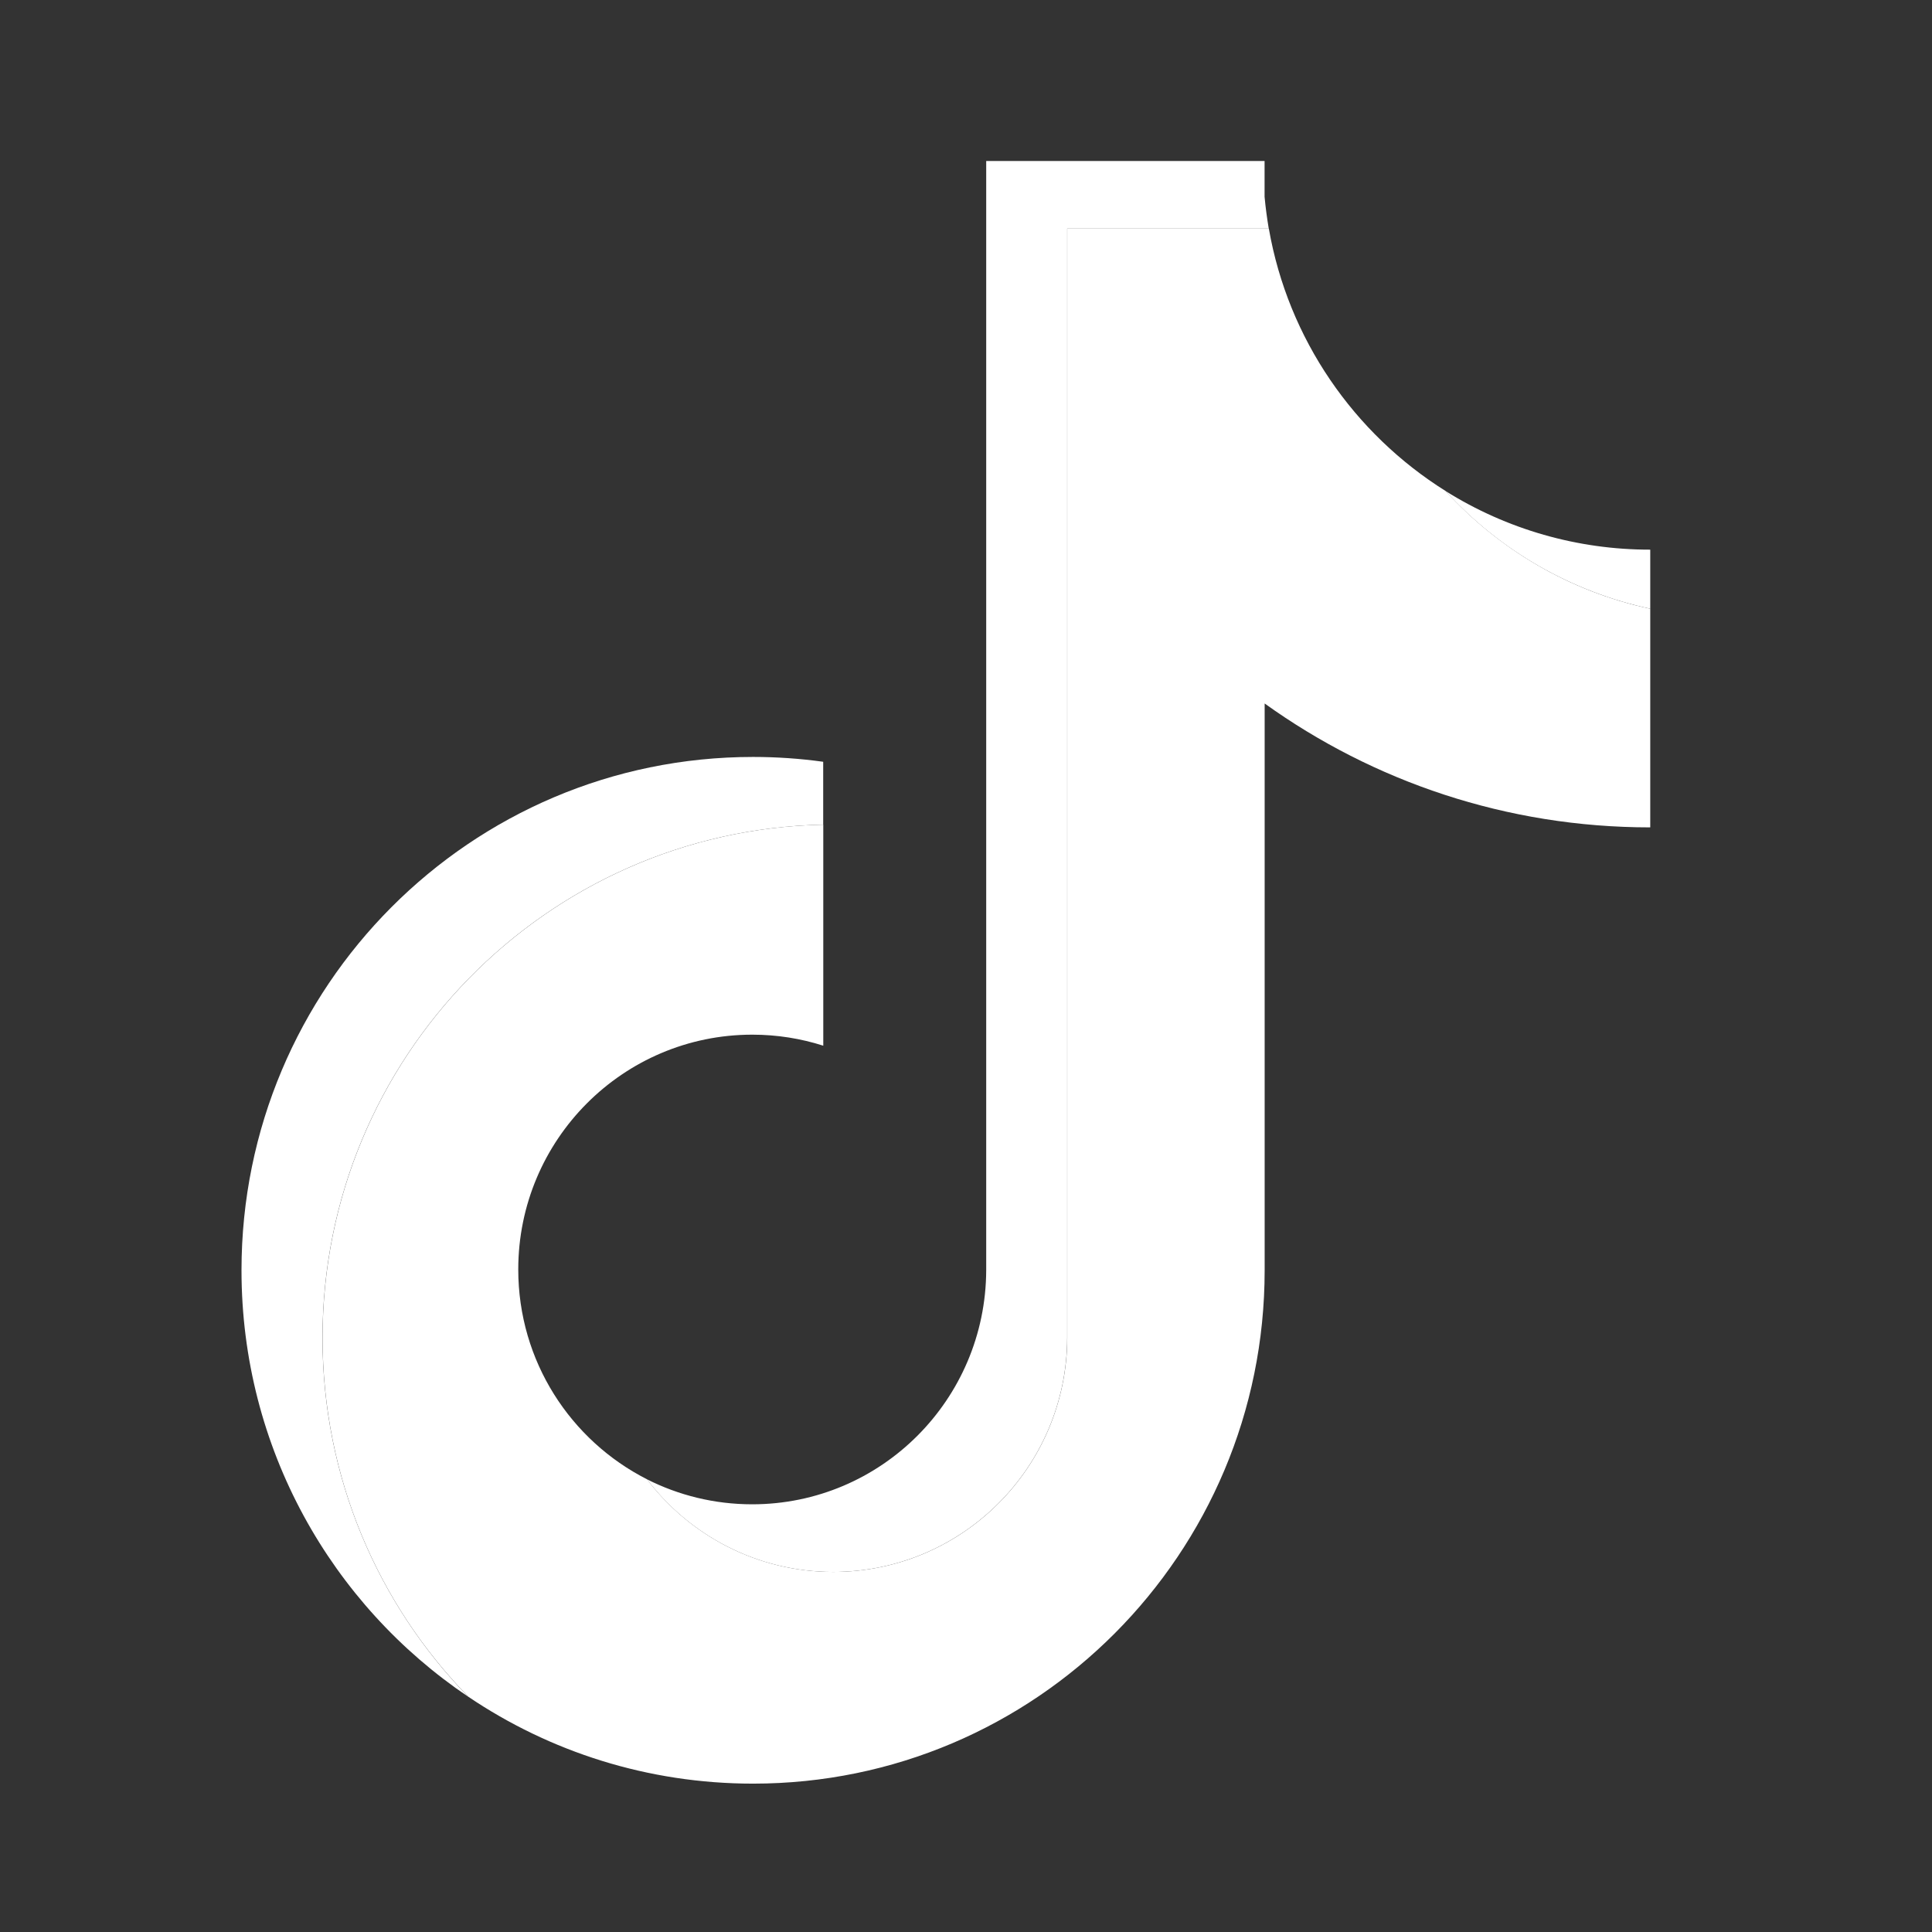
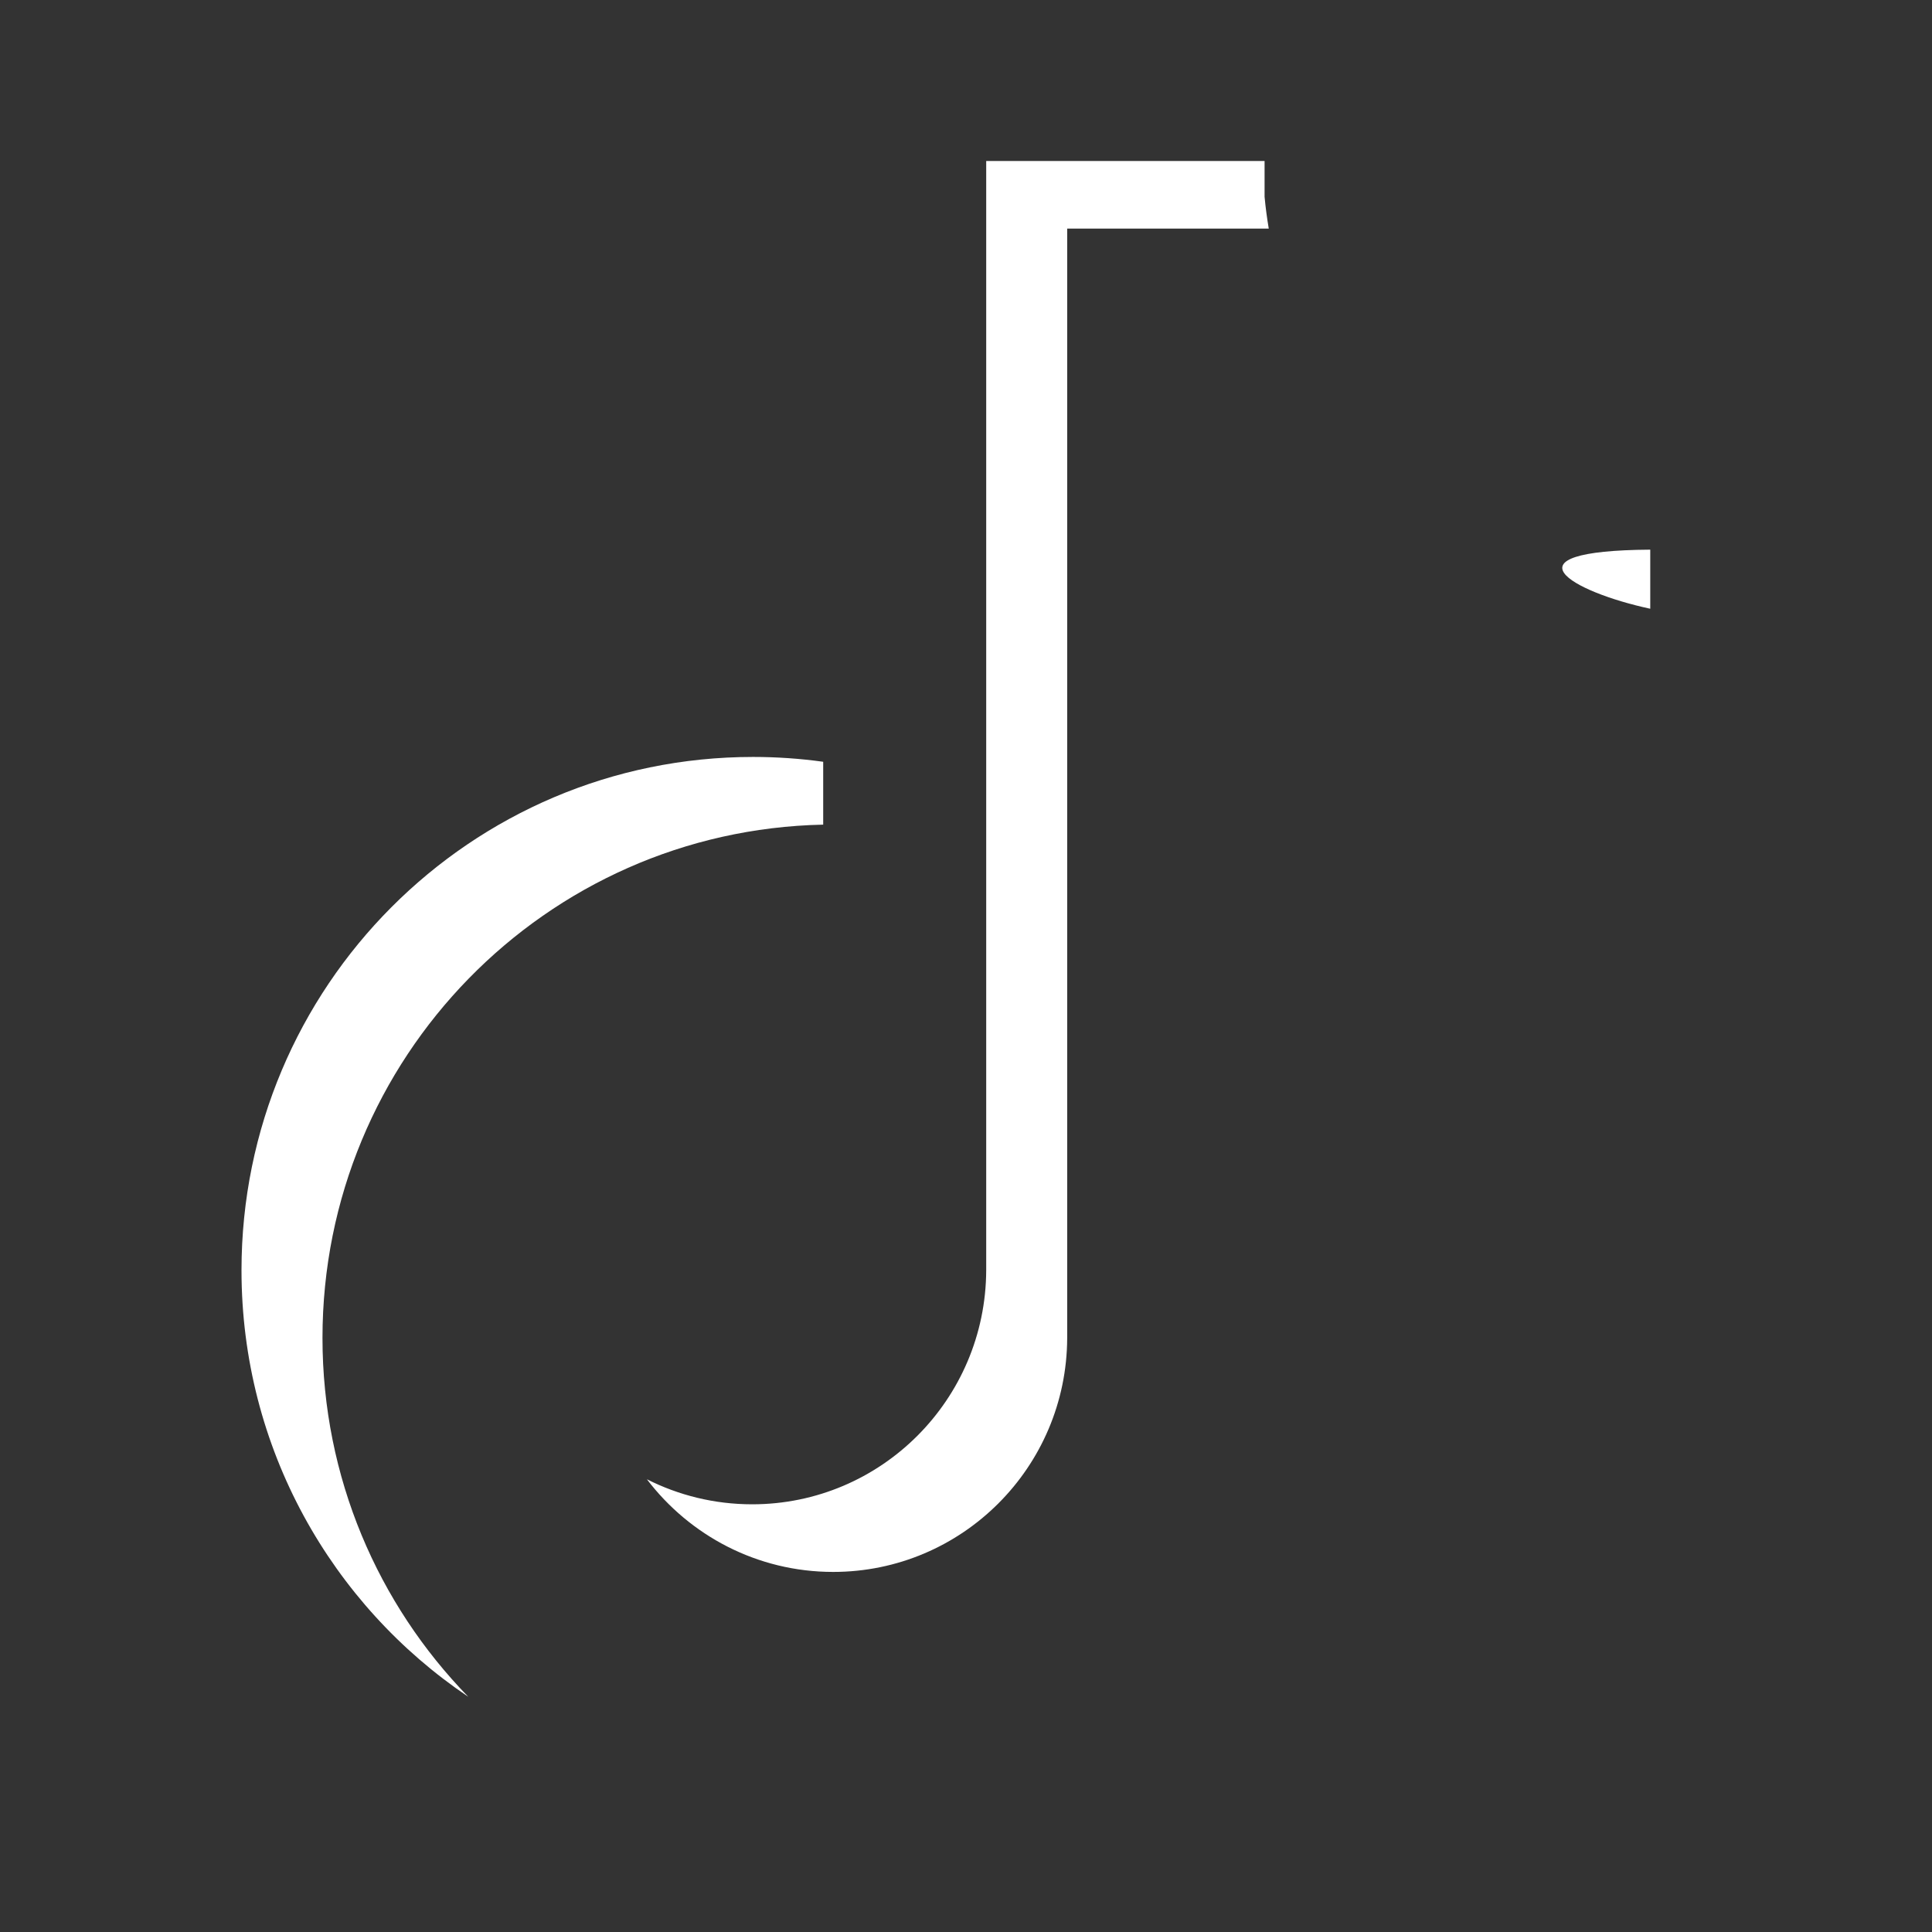
<svg xmlns="http://www.w3.org/2000/svg" width="24" height="24" viewBox="0 0 24 24" fill="none">
  <rect x="0" y="0" width="24" height="24" fill="#333333" stroke="none" />
-   <path d="M15.71 8.739C17.06 9.708 18.714 10.278 20.5 10.278V7.562C19.503 7.349 18.62 6.826 17.957 6.099C16.821 5.387 16.002 4.214 15.762 2.84H13.258V16.62C13.252 18.226 11.953 19.527 10.351 19.527C9.407 19.527 8.568 19.075 8.037 18.376C7.089 17.895 6.438 16.909 6.438 15.77C6.438 14.159 7.74 12.853 9.345 12.853C9.653 12.853 9.949 12.901 10.227 12.99V10.244C6.78 10.316 4.007 13.143 4.007 16.62C4.007 18.355 4.697 19.929 5.818 21.078C6.829 21.76 8.046 22.157 9.355 22.157C12.865 22.157 15.71 19.302 15.71 15.78V8.739H15.71Z" fill="white" />
-   <path d="M20.5 7.562V6.828C19.6 6.829 18.719 6.577 17.956 6.099C18.631 6.841 19.521 7.352 20.5 7.562ZM15.761 2.84C15.739 2.709 15.721 2.576 15.709 2.444V2H12.251V15.78C12.245 17.386 10.946 18.687 9.344 18.687C8.874 18.687 8.43 18.575 8.036 18.376C8.568 19.075 9.406 19.527 10.35 19.527C11.952 19.527 13.252 18.226 13.257 16.62V2.84H15.761ZM10.226 10.244V9.463C9.938 9.423 9.646 9.403 9.355 9.403C5.845 9.403 3 12.258 3 15.78C3 17.988 4.118 19.934 5.817 21.078C4.697 19.929 4.006 18.355 4.006 16.62C4.006 13.143 6.779 10.316 10.226 10.244Z" fill="white" />
+   <path d="M20.5 7.562V6.828C18.631 6.841 19.521 7.352 20.5 7.562ZM15.761 2.84C15.739 2.709 15.721 2.576 15.709 2.444V2H12.251V15.78C12.245 17.386 10.946 18.687 9.344 18.687C8.874 18.687 8.43 18.575 8.036 18.376C8.568 19.075 9.406 19.527 10.35 19.527C11.952 19.527 13.252 18.226 13.257 16.62V2.84H15.761ZM10.226 10.244V9.463C9.938 9.423 9.646 9.403 9.355 9.403C5.845 9.403 3 12.258 3 15.78C3 17.988 4.118 19.934 5.817 21.078C4.697 19.929 4.006 18.355 4.006 16.62C4.006 13.143 6.779 10.316 10.226 10.244Z" fill="white" />
</svg>